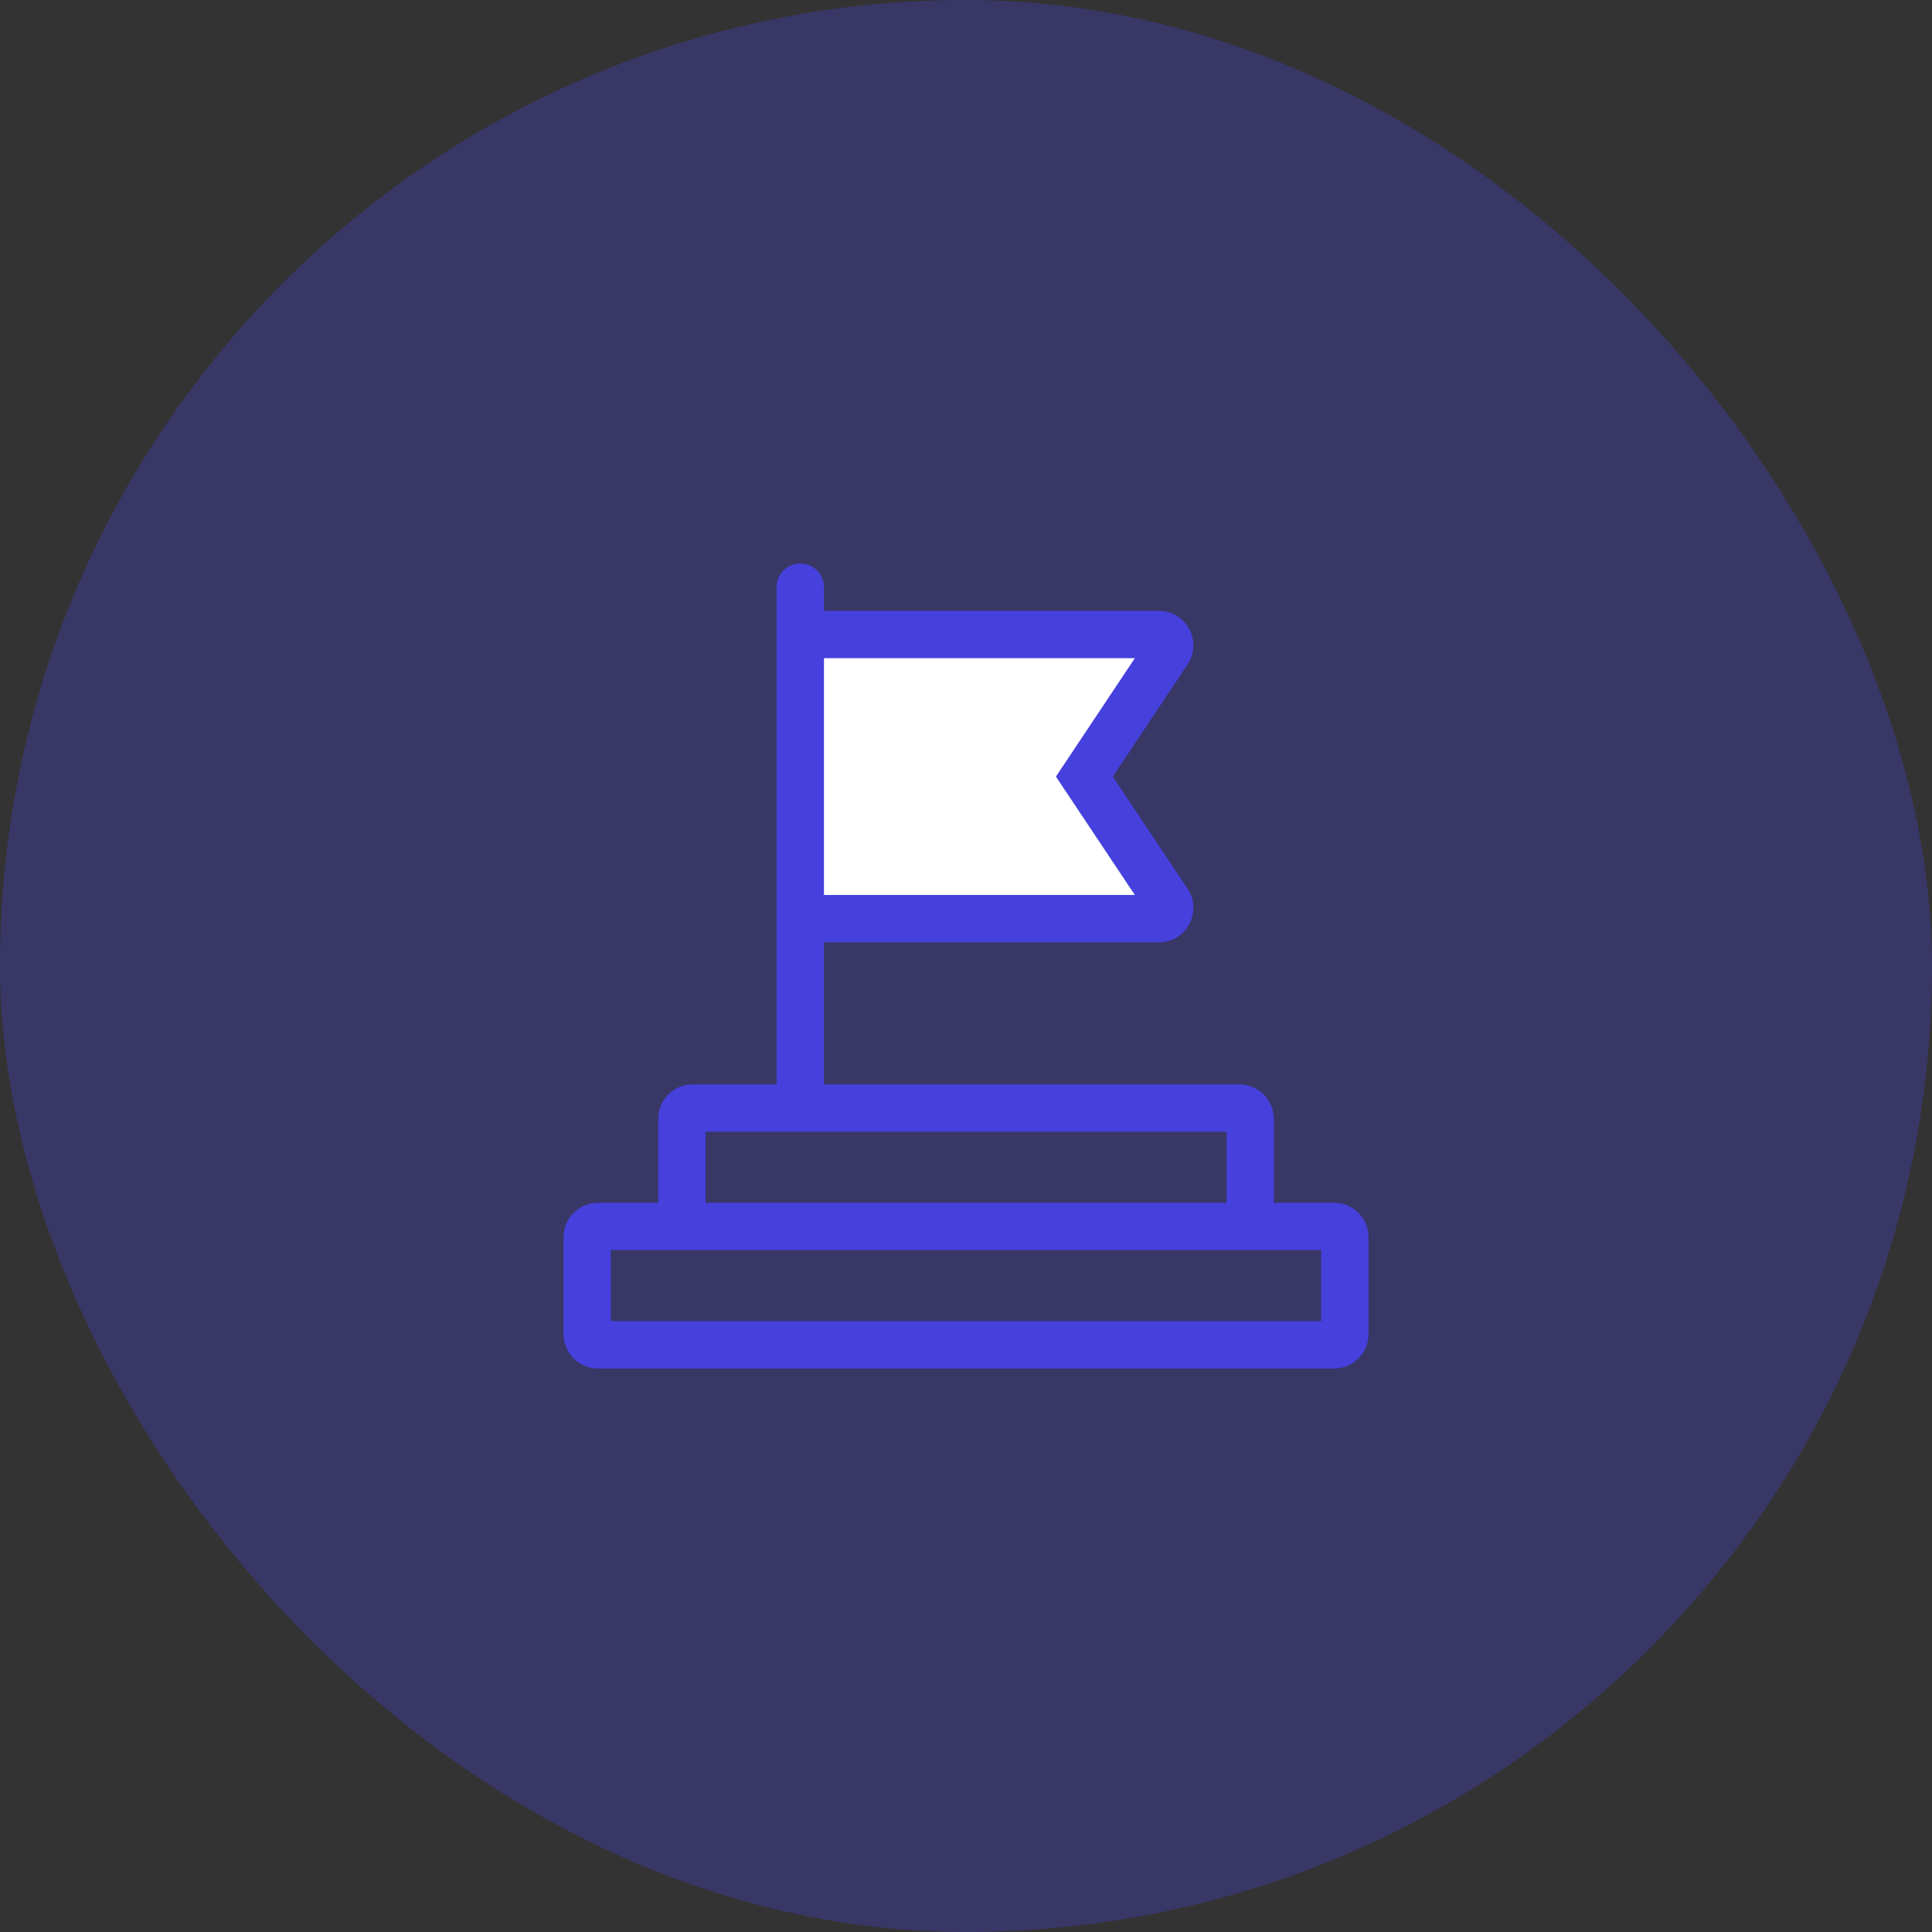
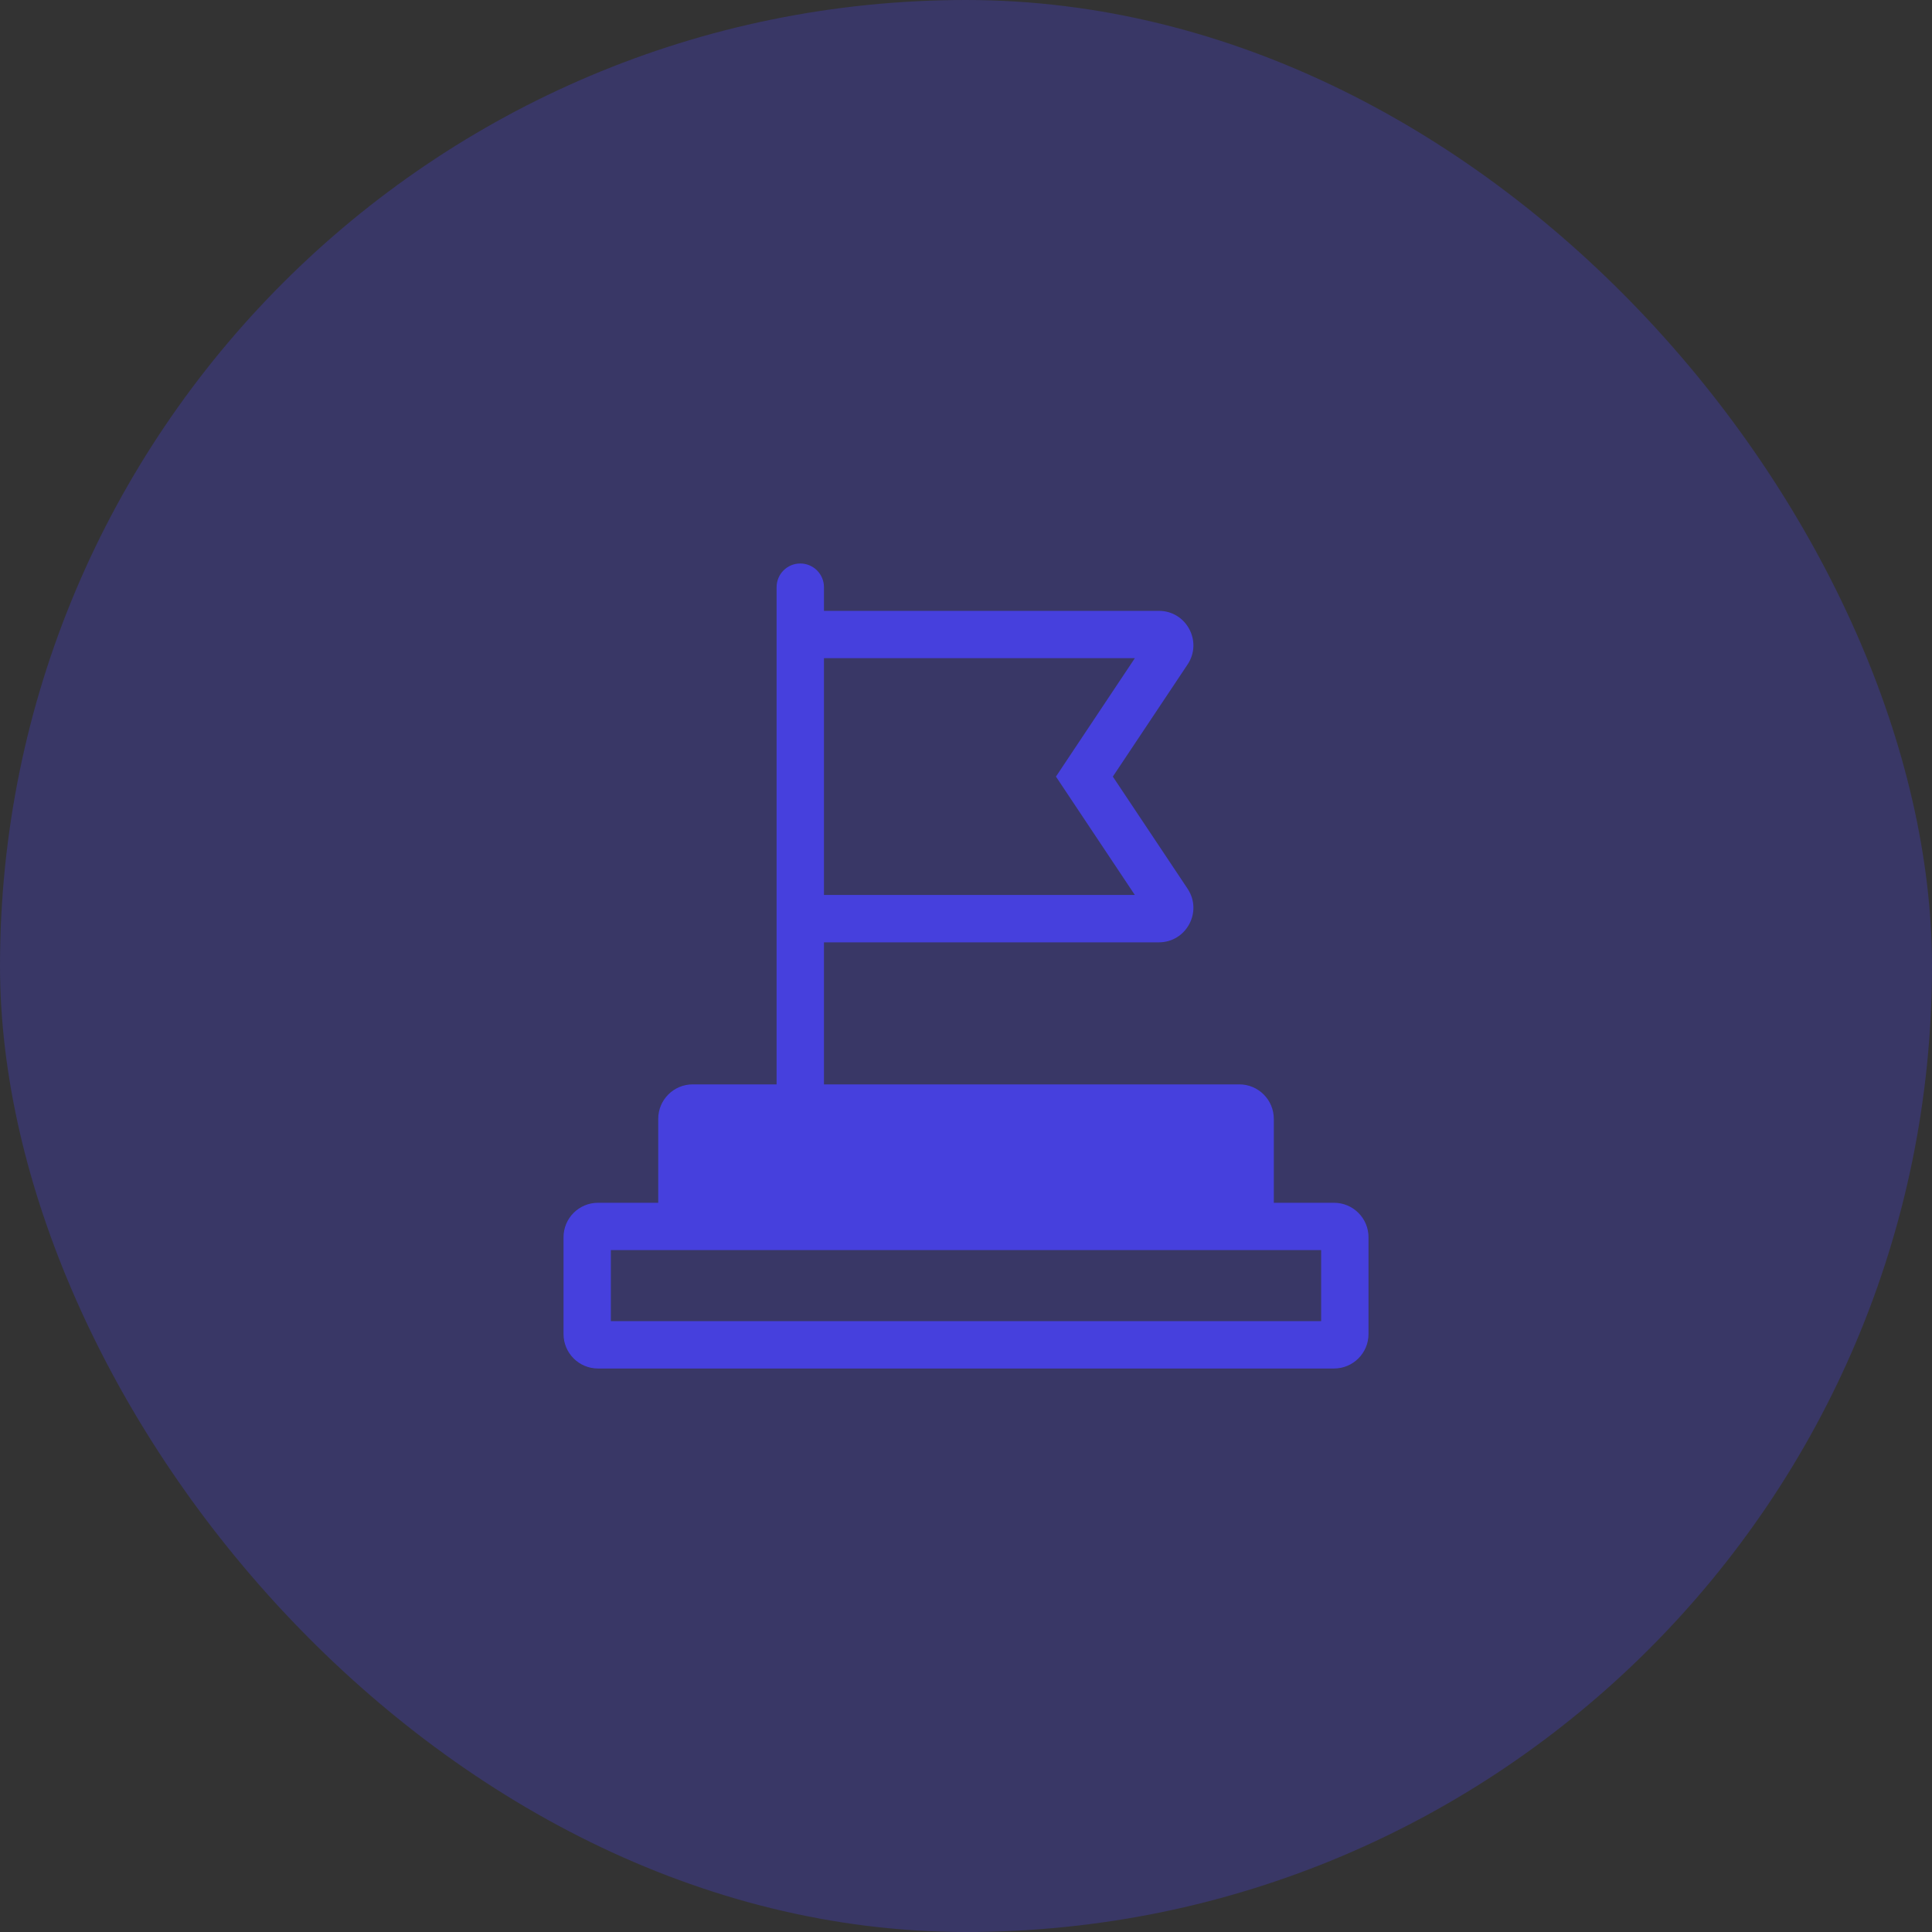
<svg xmlns="http://www.w3.org/2000/svg" width="56" height="56" viewBox="0 0 56 56" fill="none">
  <rect x="0" y="0" width="56" height="56" fill="#333333" stroke="none" />
  <rect opacity="0.3" width="56" height="56" rx="28" fill="#4640DD" />
-   <path d="M23.334 18.667H33.834L31.5 22.75L33.834 26.833H23.334V18.667Z" fill="white" />
-   <path d="M36.922 34.863V32.431C36.922 31.879 36.474 31.431 35.922 31.431H23.883V27.314H33.59C34.389 27.314 34.865 26.424 34.422 25.759L32.256 22.51L34.422 19.261C34.865 18.596 34.389 17.706 33.59 17.706H23.883V17.02C23.883 16.64 23.575 16.333 23.196 16.333C22.817 16.333 22.51 16.64 22.51 17.02V17.706V27.314V31.431H20.079C19.526 31.431 19.079 31.879 19.079 32.431V34.863H17.334C16.781 34.863 16.334 35.31 16.334 35.863V38.667C16.334 39.219 16.781 39.667 17.334 39.667H38.667C39.219 39.667 39.667 39.219 39.667 38.667V35.863C39.667 35.31 39.219 34.863 38.667 34.863H36.922ZM32.894 19.078L30.607 22.51L32.894 25.941H23.883V19.078H32.894ZM20.451 32.804H35.549V34.863H20.451V32.804ZM38.294 38.294H17.706V36.235H19.079H36.922H38.294V38.294Z" fill="#4640DD" />
+   <path d="M36.922 34.863V32.431C36.922 31.879 36.474 31.431 35.922 31.431H23.883V27.314H33.59C34.389 27.314 34.865 26.424 34.422 25.759L32.256 22.51L34.422 19.261C34.865 18.596 34.389 17.706 33.59 17.706H23.883V17.02C23.883 16.64 23.575 16.333 23.196 16.333C22.817 16.333 22.51 16.64 22.51 17.02V17.706V27.314V31.431H20.079C19.526 31.431 19.079 31.879 19.079 32.431V34.863H17.334C16.781 34.863 16.334 35.31 16.334 35.863V38.667C16.334 39.219 16.781 39.667 17.334 39.667H38.667C39.219 39.667 39.667 39.219 39.667 38.667V35.863C39.667 35.31 39.219 34.863 38.667 34.863H36.922ZM32.894 19.078L30.607 22.51L32.894 25.941H23.883V19.078H32.894ZM20.451 32.804H35.549V34.863V32.804ZM38.294 38.294H17.706V36.235H19.079H36.922H38.294V38.294Z" fill="#4640DD" />
</svg>